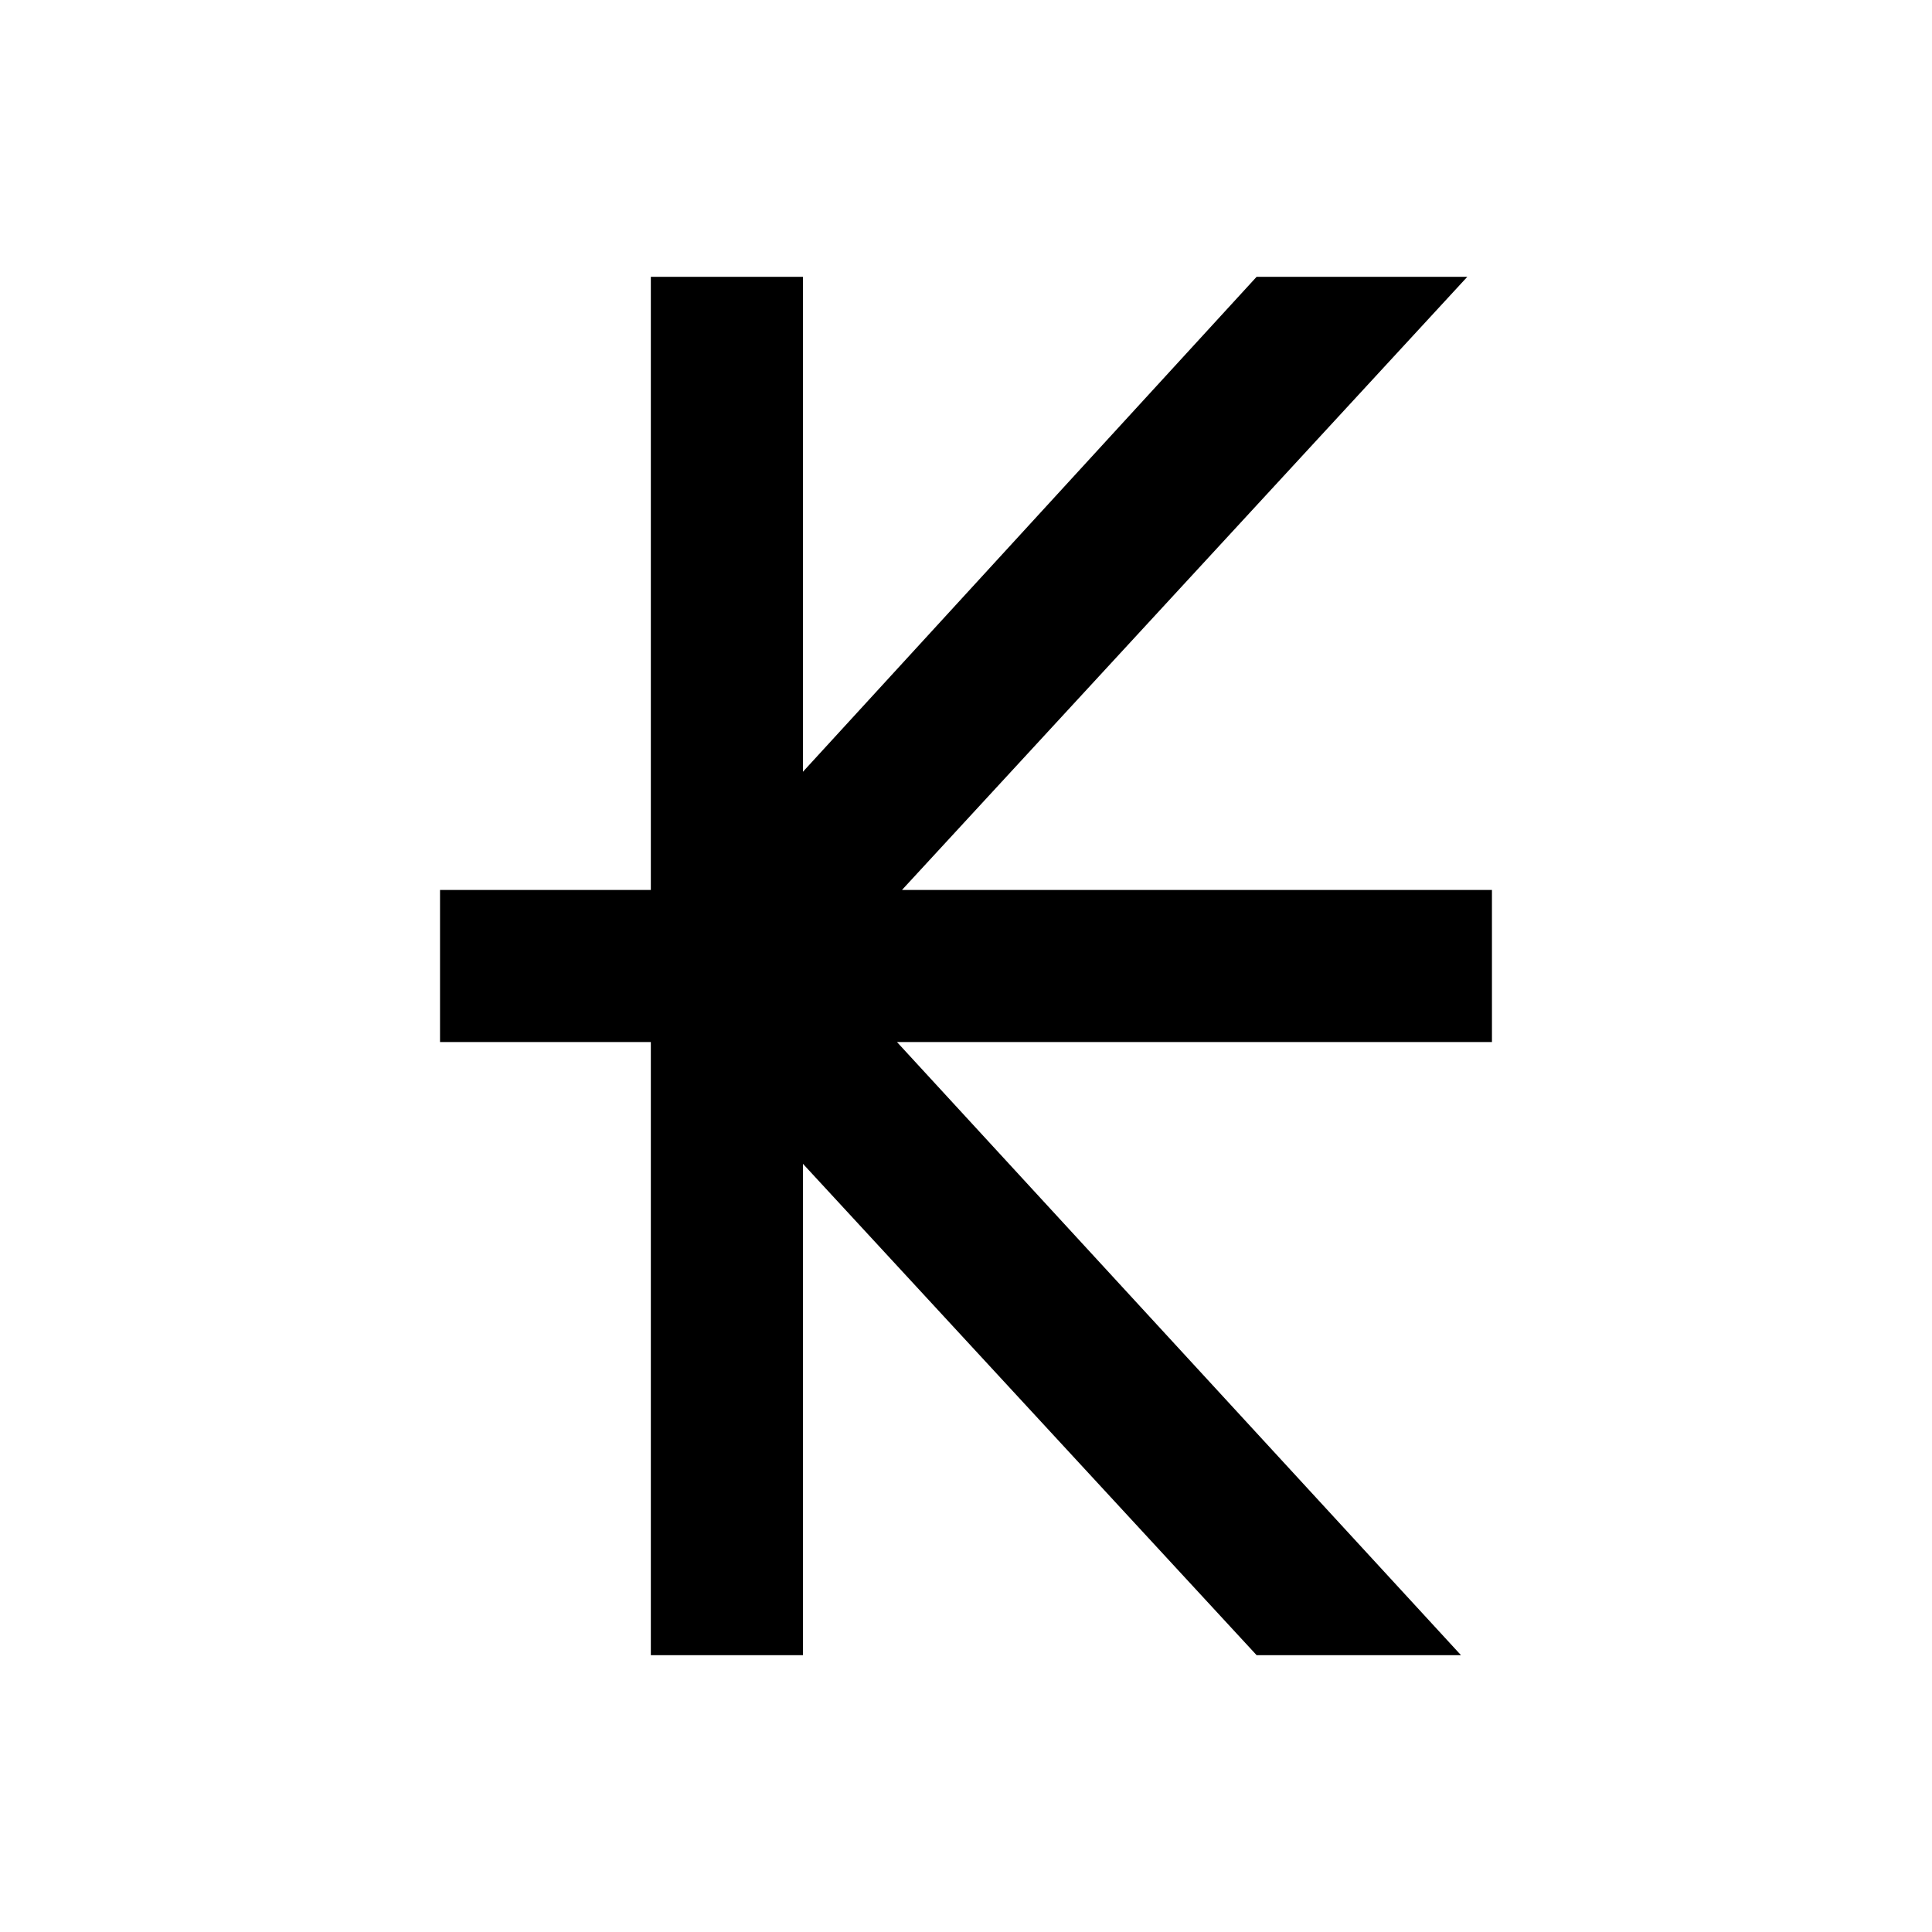
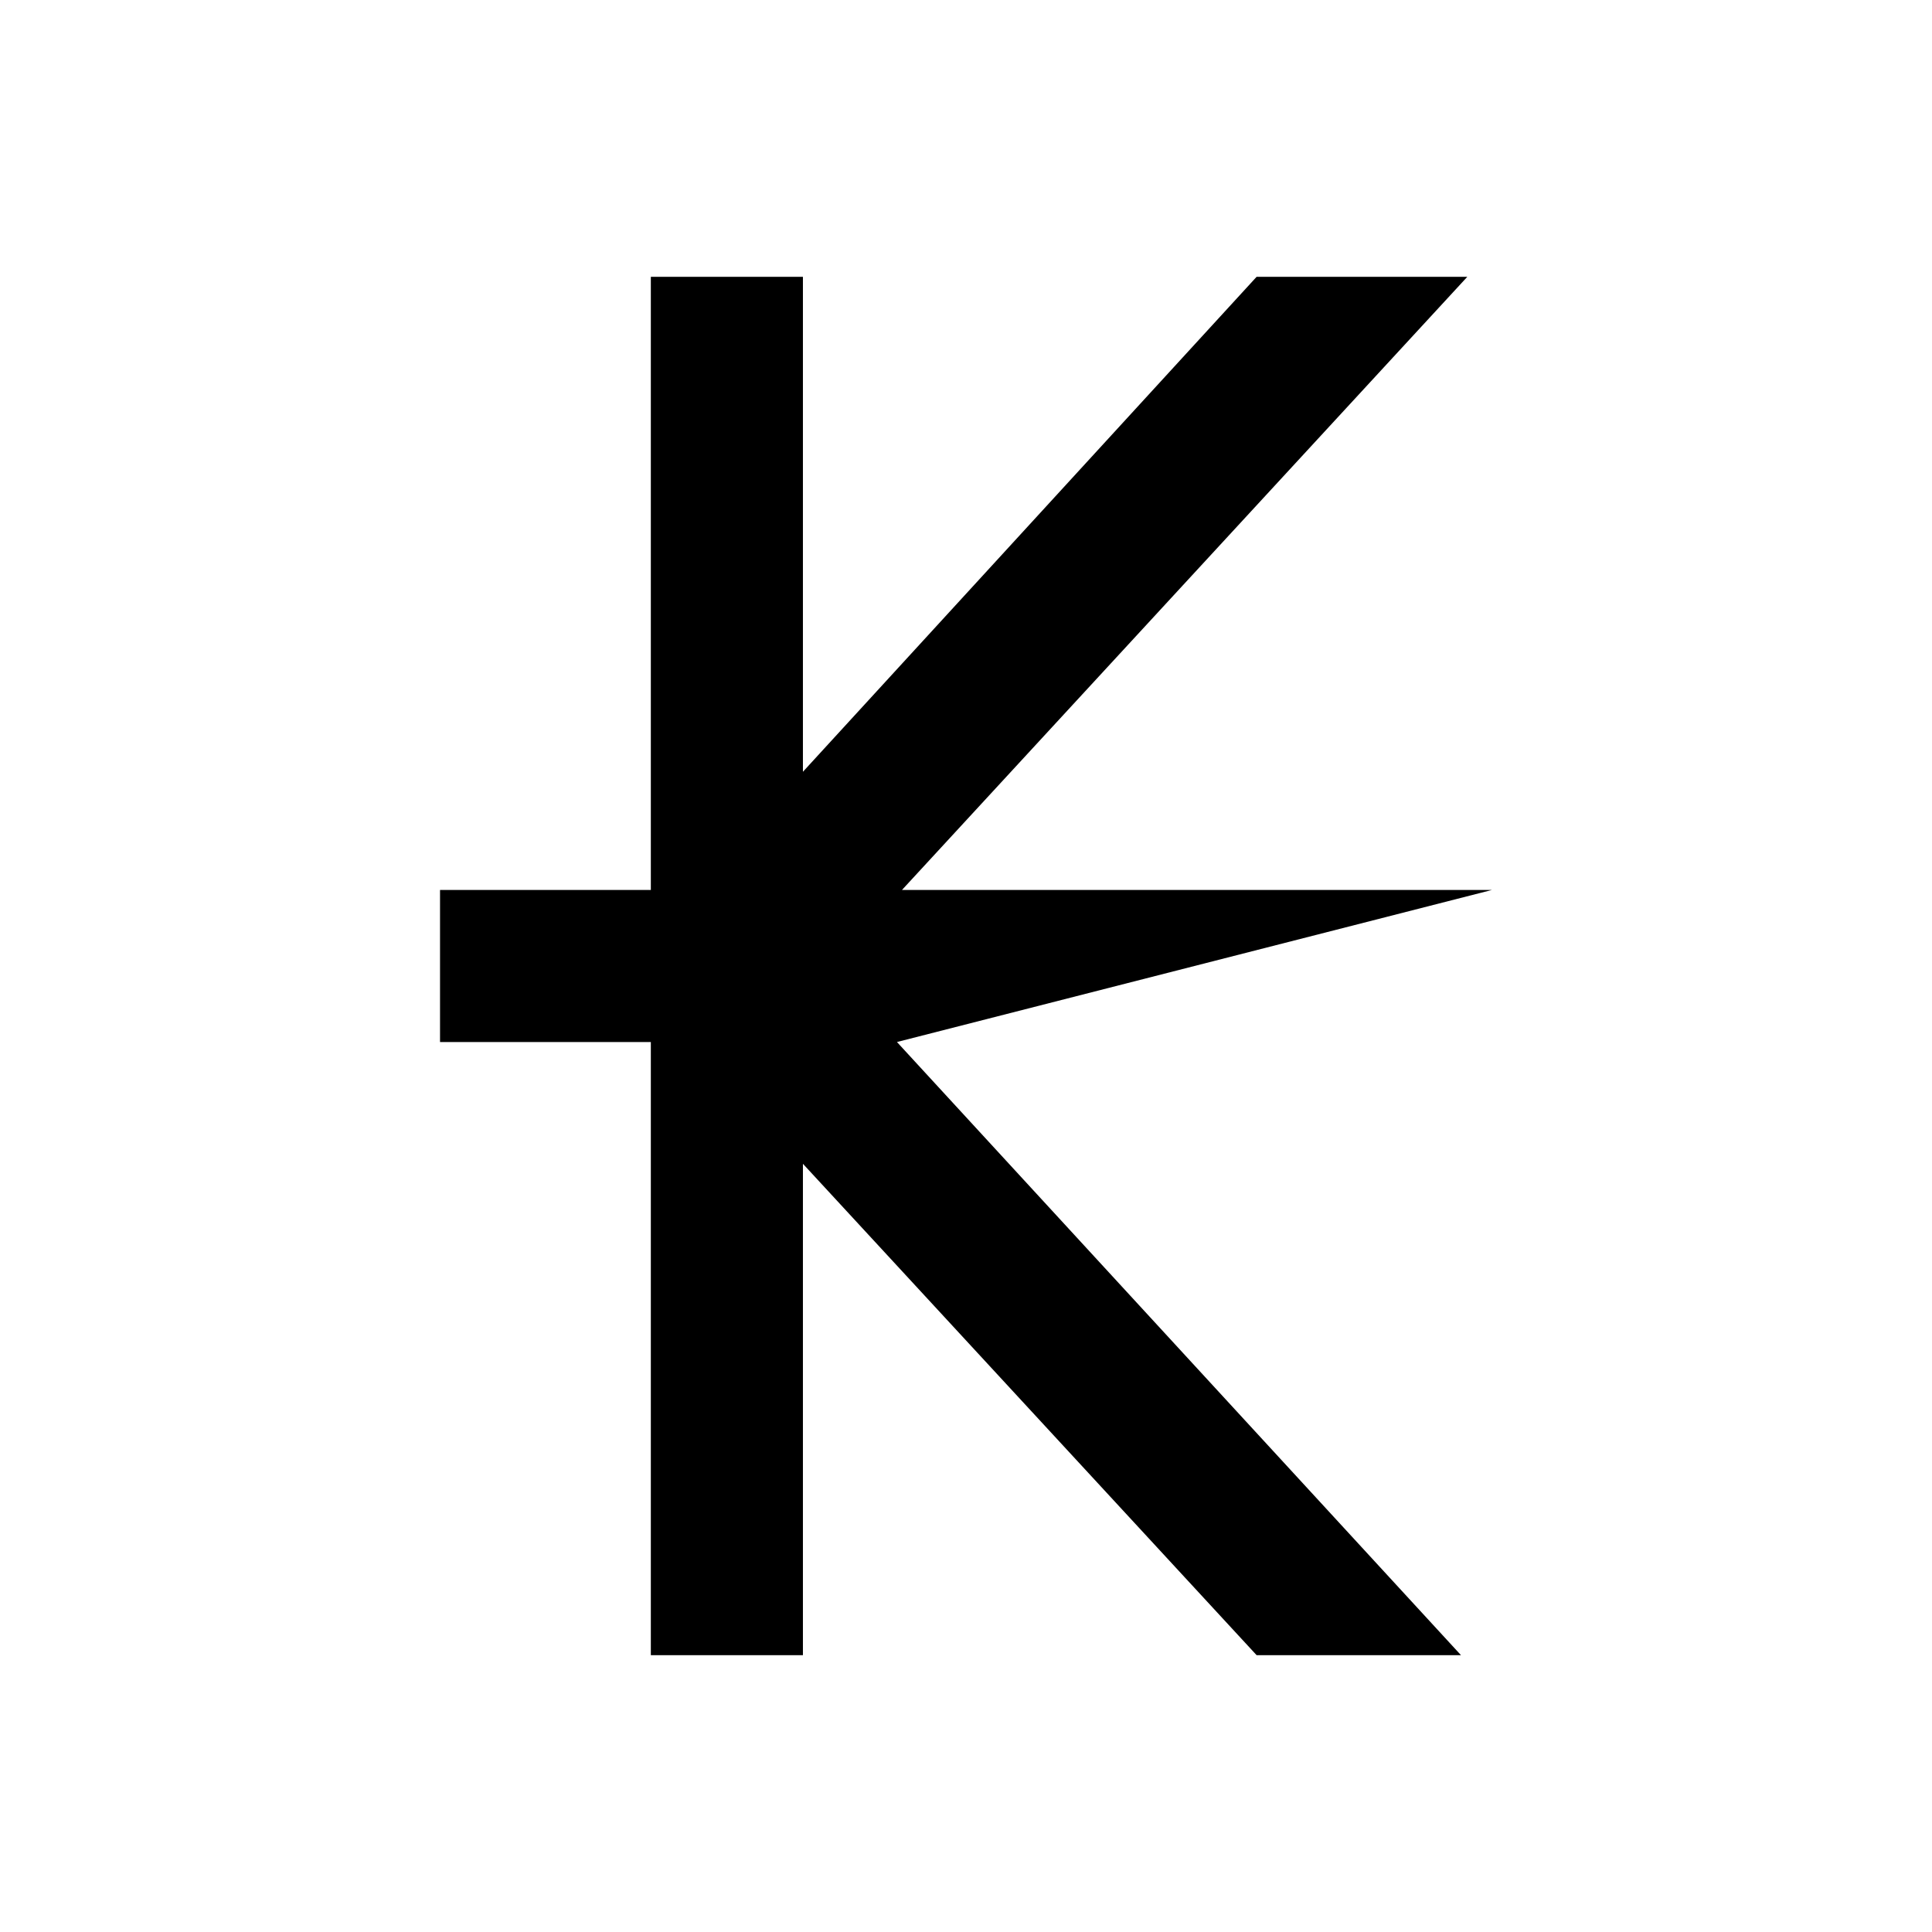
<svg xmlns="http://www.w3.org/2000/svg" fill="#000000" width="800px" height="800px" version="1.1" viewBox="144 144 512 512">
-   <path d="m539.38 379.85h-156.35l149.82-162.49h-55.836l-120.23 131.17v-131.17h-40.305v162.49h-55.867v40.297h55.867v162.49h40.305v-130.22l120.23 130.22h54.16l-149.47-162.49h157.68z" />
+   <path d="m539.38 379.85h-156.35l149.82-162.49h-55.836l-120.23 131.17v-131.17h-40.305v162.49h-55.867v40.297h55.867v162.49h40.305v-130.22l120.23 130.22h54.16l-149.47-162.49z" />
</svg>